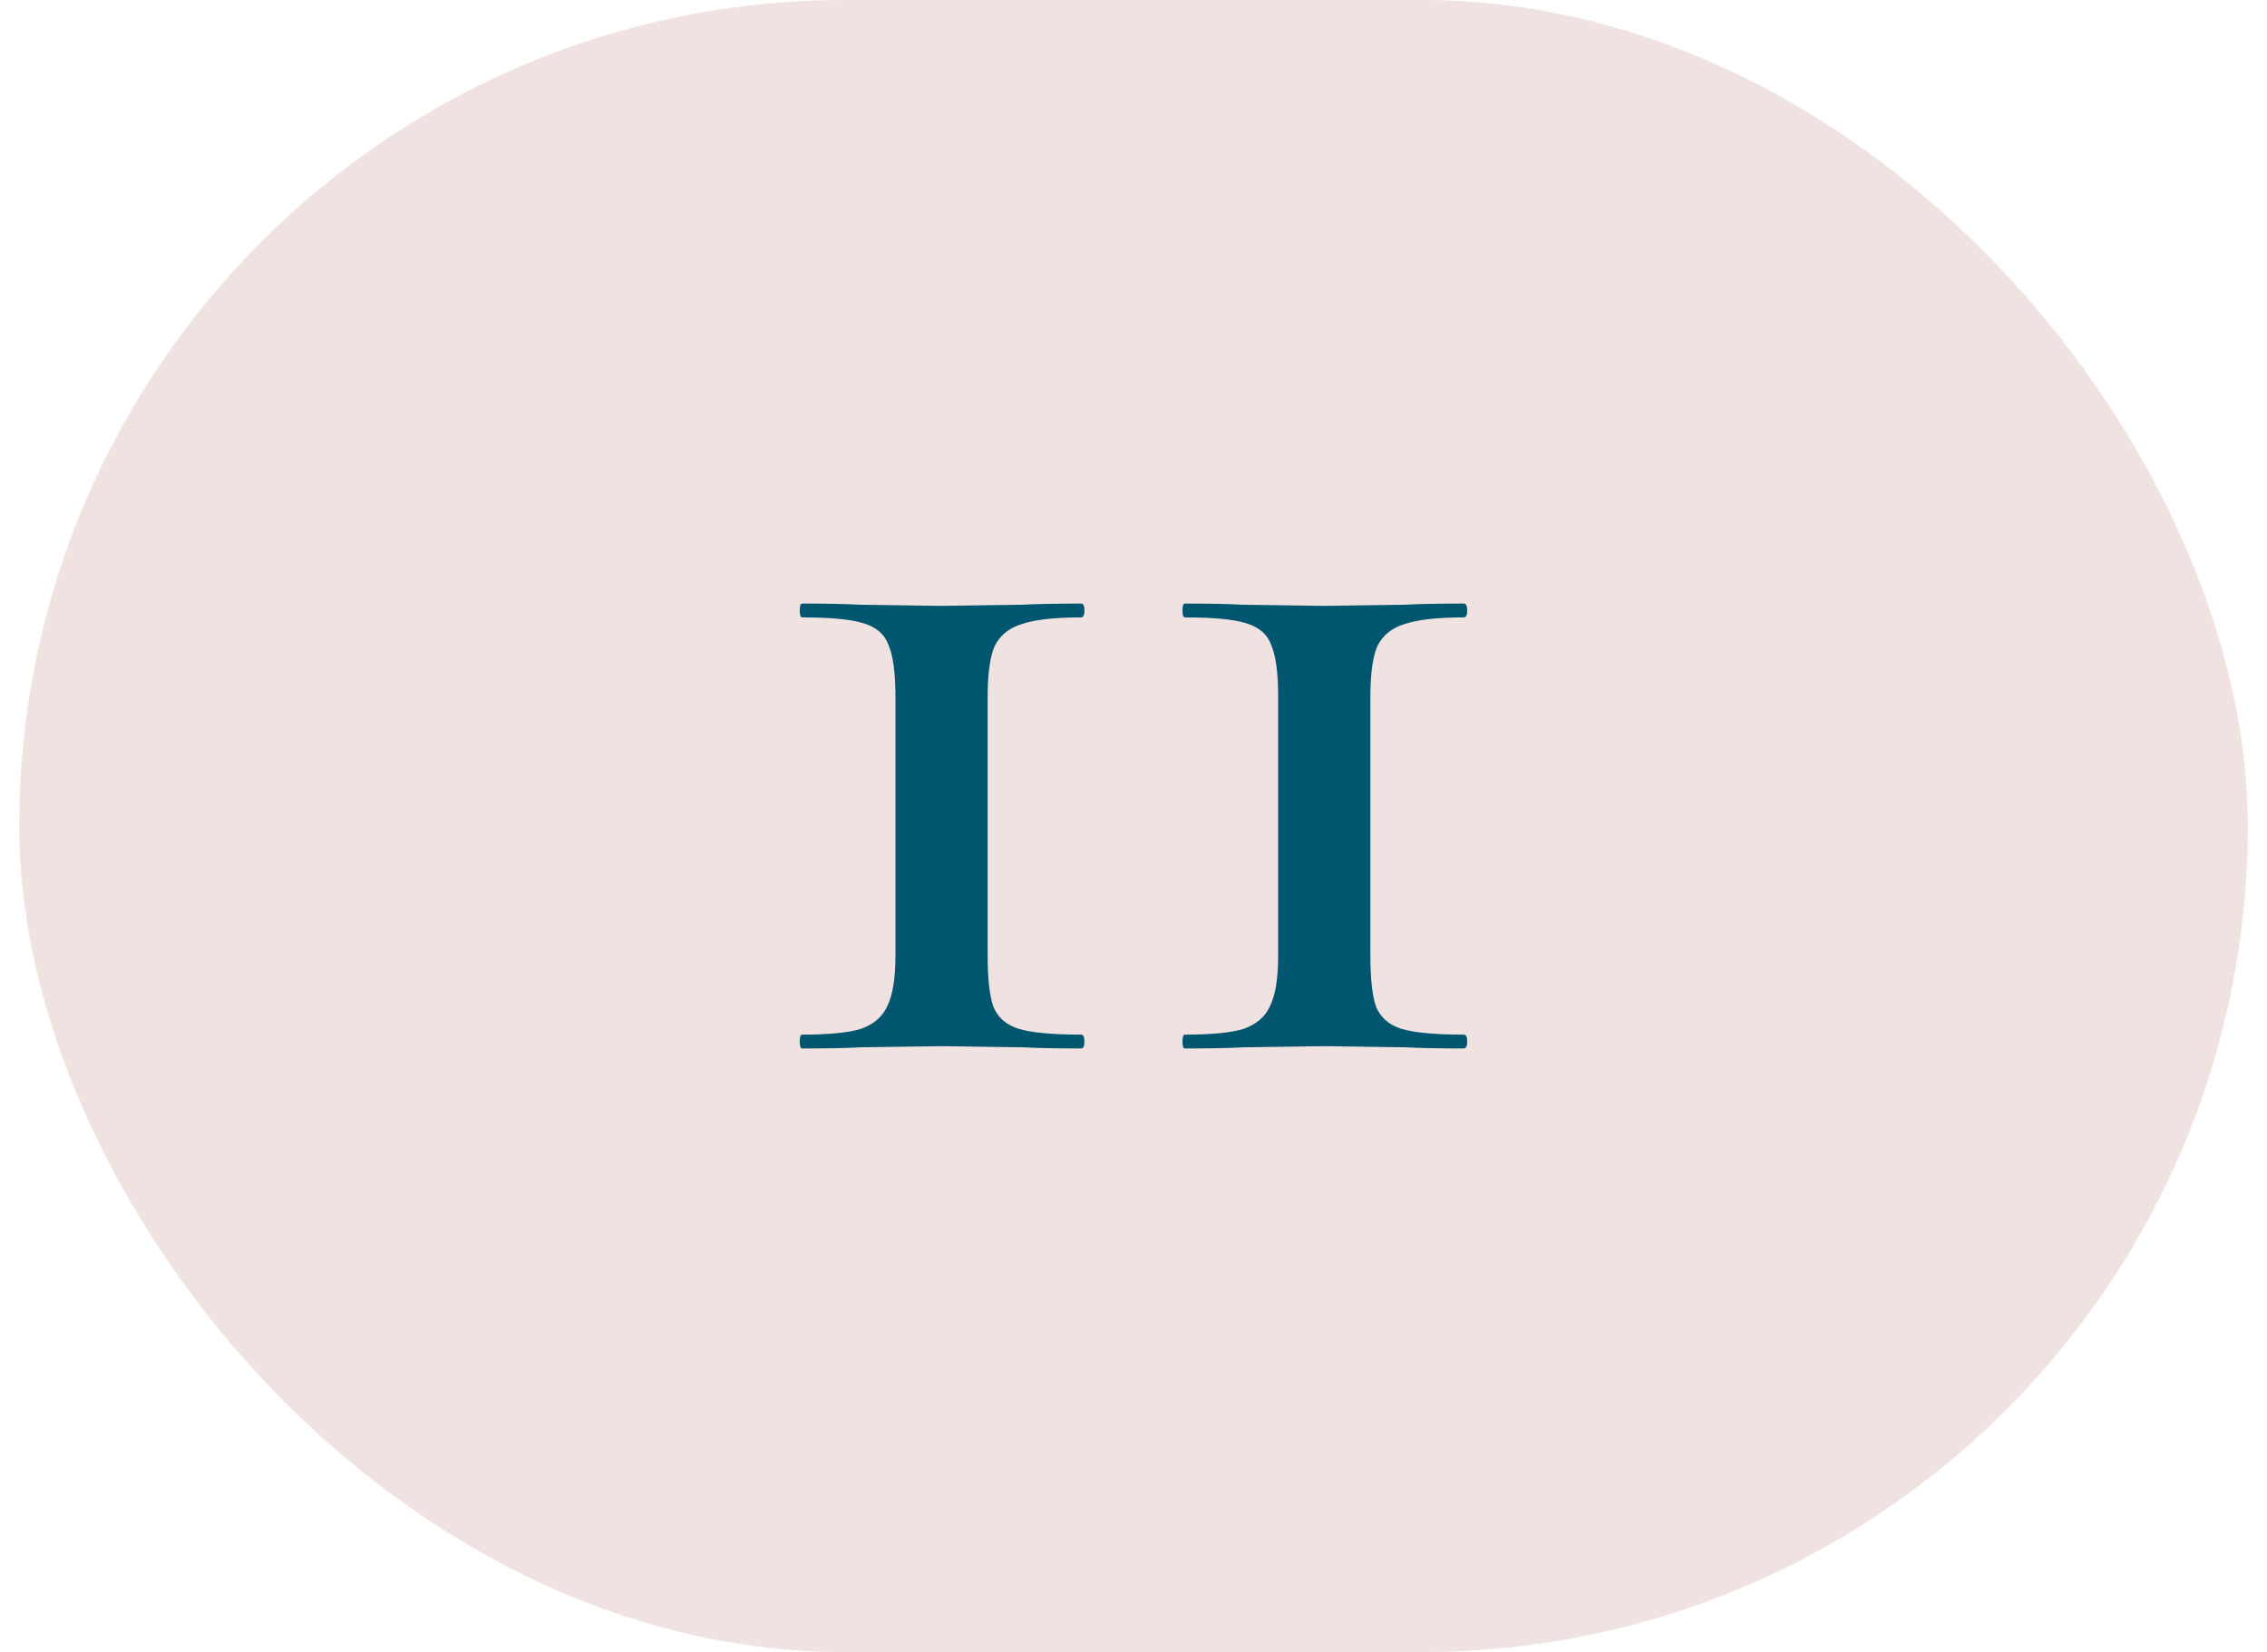
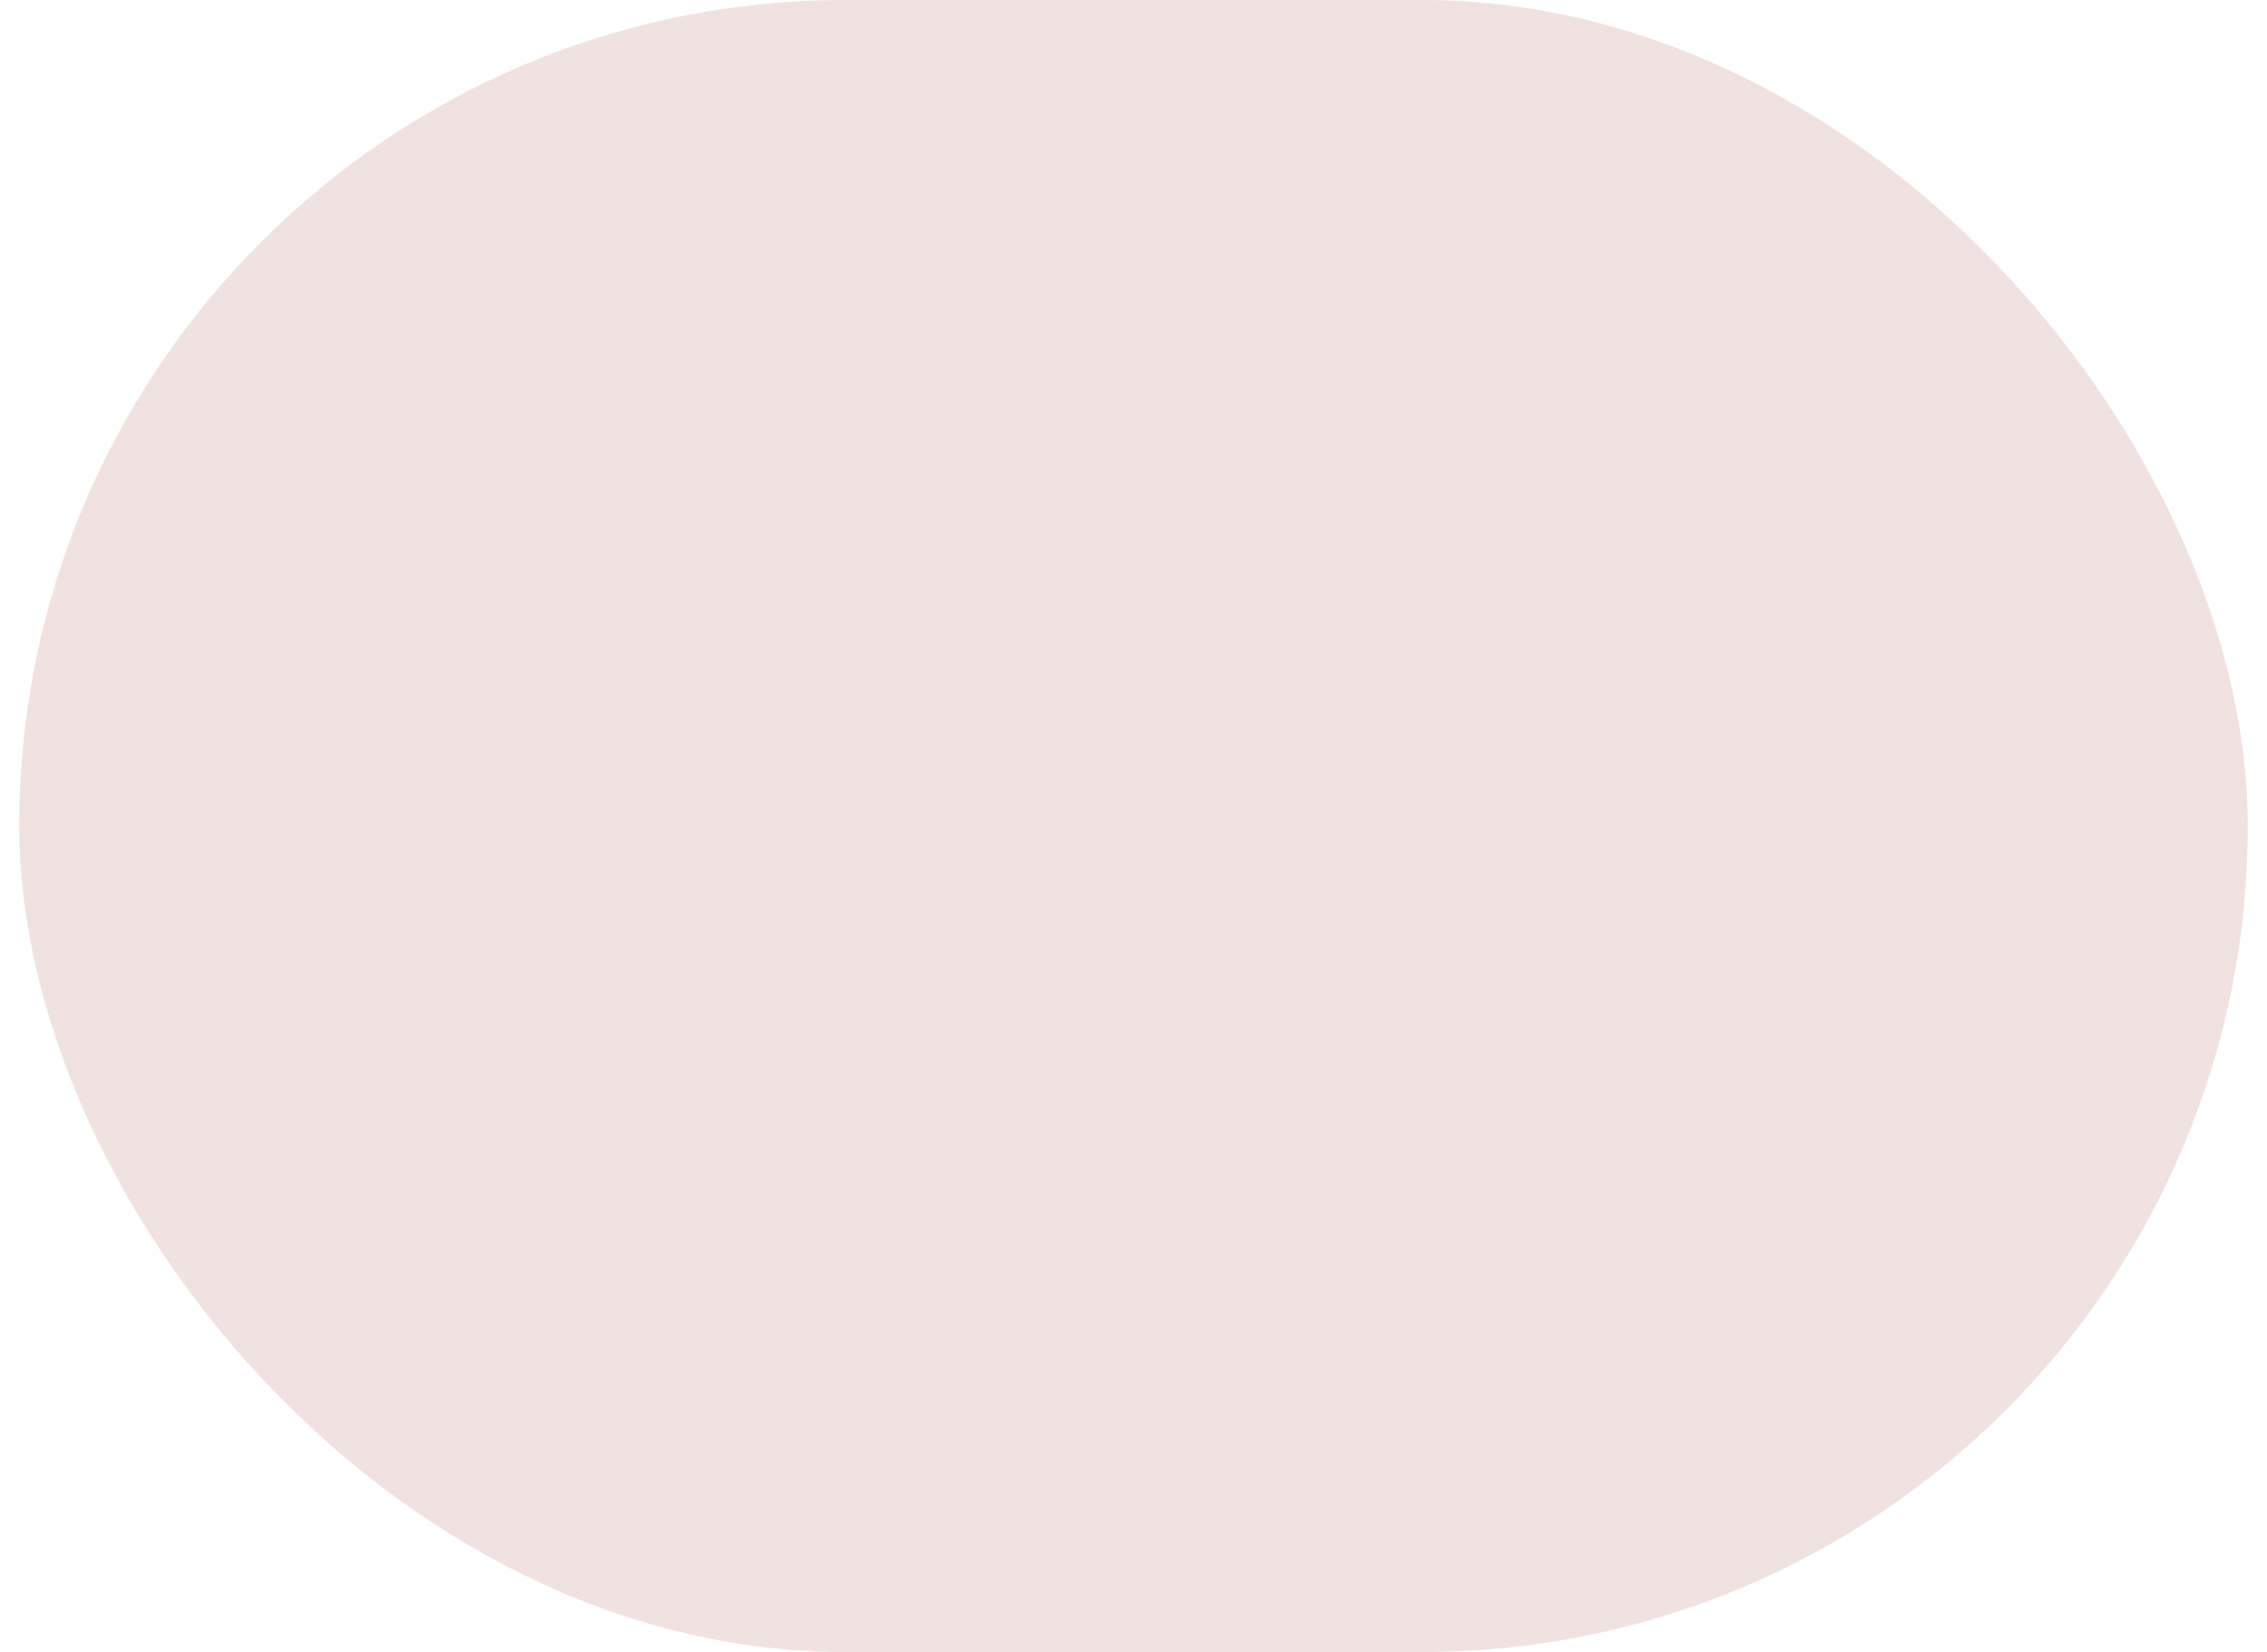
<svg xmlns="http://www.w3.org/2000/svg" width="59" height="43" viewBox="0 0 59 43" fill="none">
  <rect x="0.5" width="58" height="43" rx="21.5" fill="#EFE2E0" />
-   <path d="M33.265 18.14C33.265 17.52 33.205 17.07 33.085 16.79C32.985 16.51 32.765 16.32 32.425 16.22C32.105 16.12 31.575 16.07 30.835 16.07C30.795 16.07 30.775 16.01 30.775 15.89C30.775 15.77 30.795 15.71 30.835 15.71C31.475 15.71 31.975 15.72 32.335 15.74L34.465 15.77L36.565 15.74C36.945 15.72 37.455 15.71 38.095 15.71C38.155 15.71 38.185 15.77 38.185 15.89C38.185 16.01 38.155 16.07 38.095 16.07C37.395 16.07 36.875 16.13 36.535 16.25C36.215 16.35 35.985 16.54 35.845 16.82C35.725 17.1 35.665 17.54 35.665 18.14V24.86C35.665 25.48 35.715 25.93 35.815 26.21C35.935 26.49 36.155 26.68 36.475 26.78C36.815 26.88 37.355 26.93 38.095 26.93C38.155 26.93 38.185 26.99 38.185 27.11C38.185 27.23 38.155 27.29 38.095 27.29C37.455 27.29 36.955 27.28 36.595 27.26L34.465 27.23L32.365 27.26C31.985 27.28 31.475 27.29 30.835 27.29C30.795 27.29 30.775 27.23 30.775 27.11C30.775 26.99 30.795 26.93 30.835 26.93C31.535 26.93 32.045 26.88 32.365 26.78C32.705 26.66 32.935 26.46 33.055 26.18C33.195 25.9 33.265 25.46 33.265 24.86V18.14Z" fill="#00556F" />
-   <path d="M23.305 18.14C23.305 17.52 23.244 17.07 23.125 16.79C23.024 16.51 22.805 16.32 22.465 16.22C22.145 16.12 21.614 16.07 20.875 16.07C20.834 16.07 20.814 16.01 20.814 15.89C20.814 15.77 20.834 15.71 20.875 15.71C21.515 15.71 22.015 15.72 22.375 15.74L24.505 15.77L26.605 15.74C26.985 15.72 27.494 15.71 28.134 15.71C28.195 15.71 28.224 15.77 28.224 15.89C28.224 16.01 28.195 16.07 28.134 16.07C27.434 16.07 26.915 16.13 26.575 16.25C26.255 16.35 26.024 16.54 25.884 16.82C25.765 17.1 25.704 17.54 25.704 18.14V24.86C25.704 25.48 25.755 25.93 25.855 26.21C25.974 26.49 26.194 26.68 26.515 26.78C26.854 26.88 27.395 26.93 28.134 26.93C28.195 26.93 28.224 26.99 28.224 27.11C28.224 27.23 28.195 27.29 28.134 27.29C27.494 27.29 26.994 27.28 26.634 27.26L24.505 27.23L22.404 27.26C22.024 27.28 21.515 27.29 20.875 27.29C20.834 27.29 20.814 27.23 20.814 27.11C20.814 26.99 20.834 26.93 20.875 26.93C21.575 26.93 22.084 26.88 22.404 26.78C22.744 26.66 22.974 26.46 23.095 26.18C23.235 25.9 23.305 25.46 23.305 24.86V18.14Z" fill="#00556F" />
</svg>